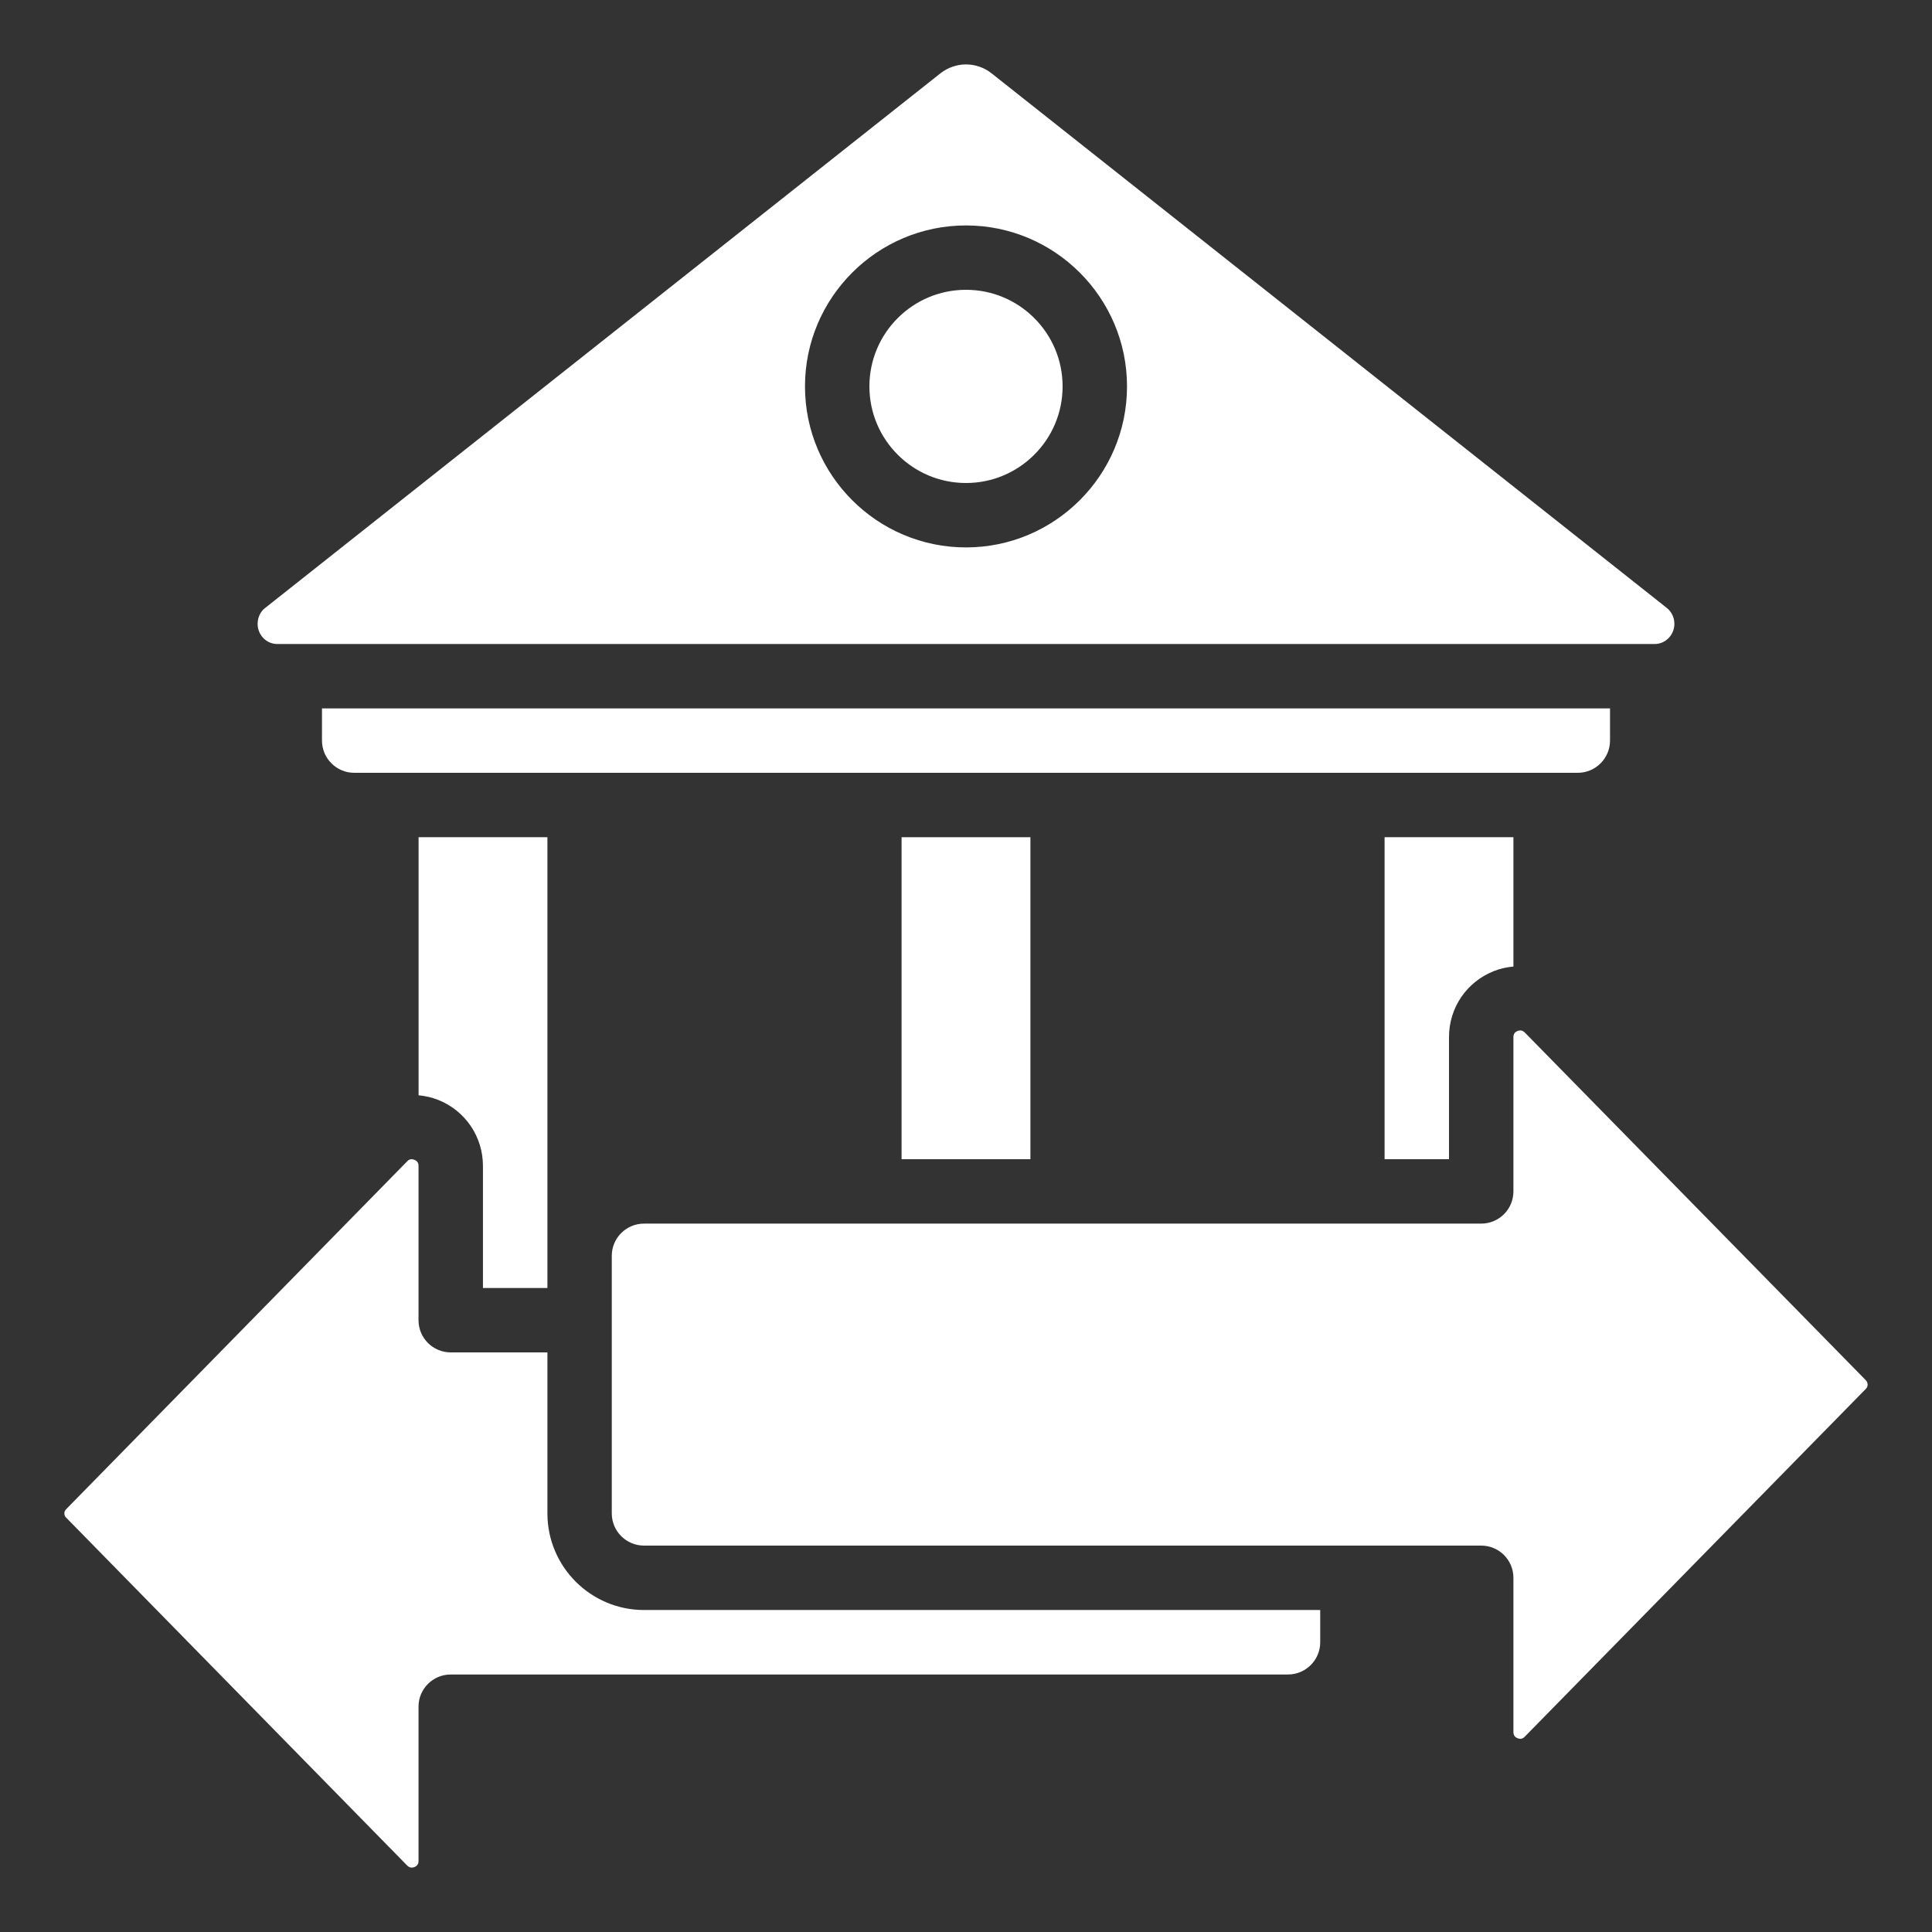
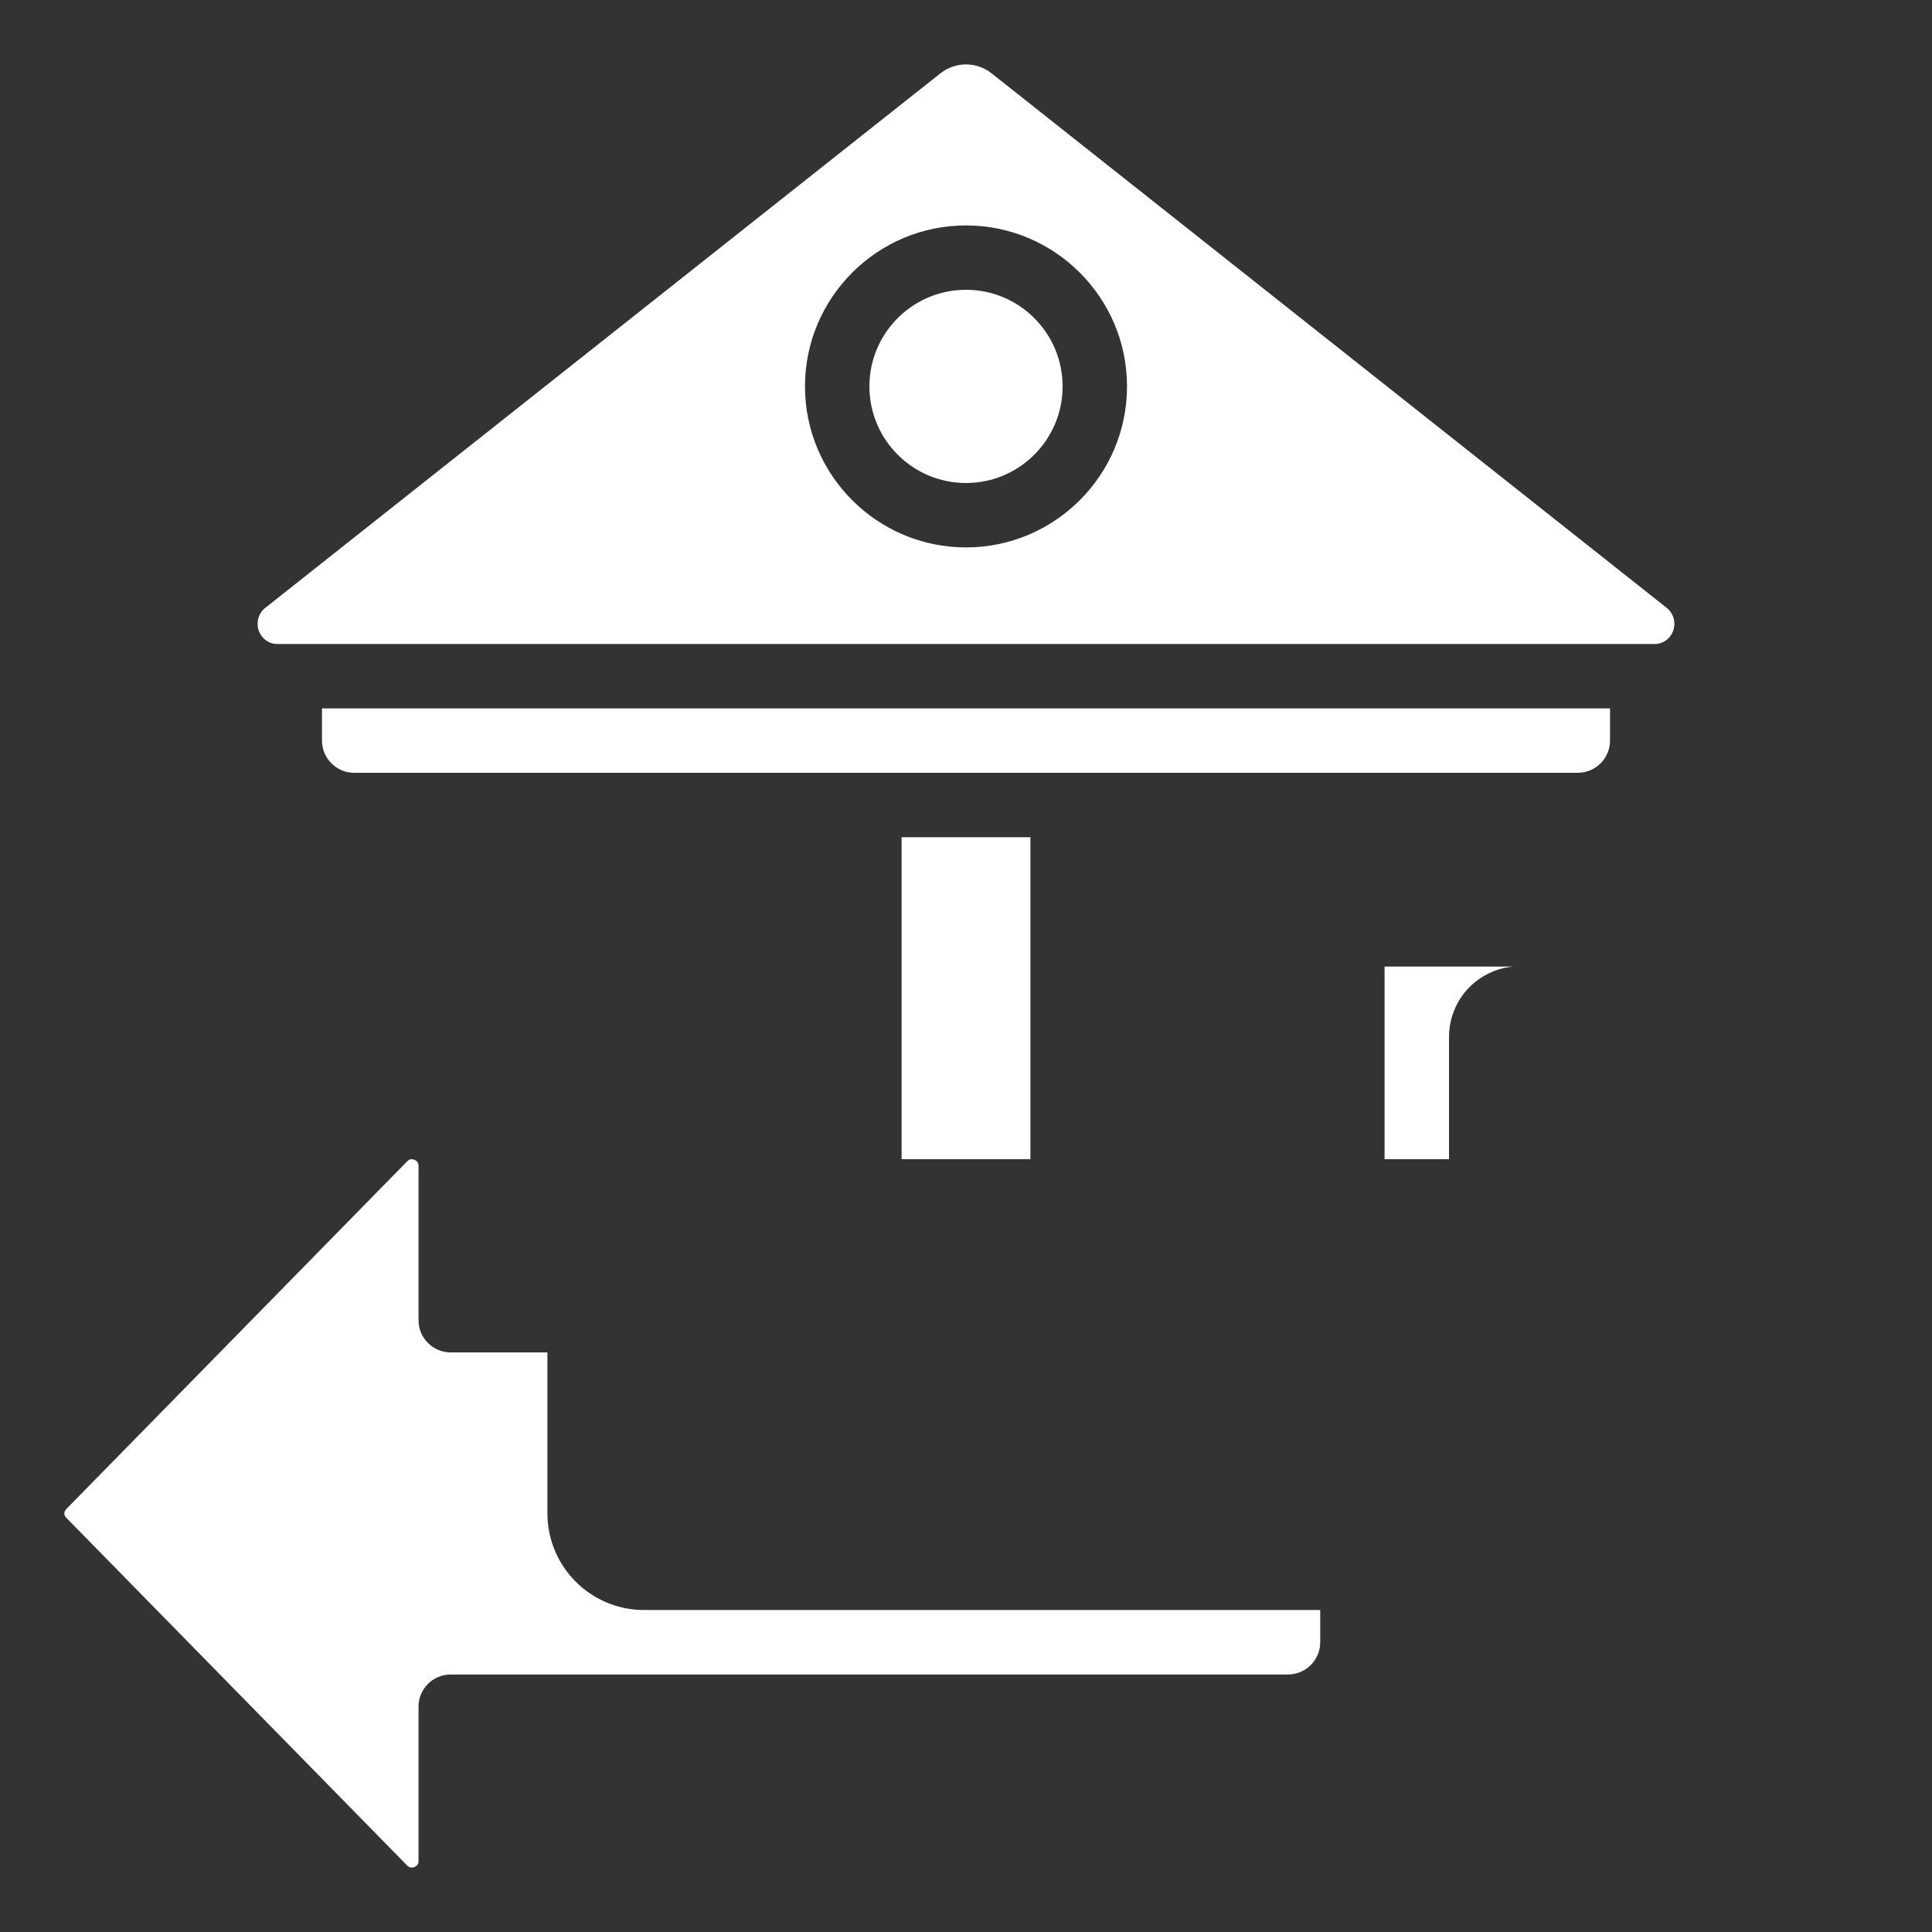
<svg xmlns="http://www.w3.org/2000/svg" width="35" height="35" viewBox="0 0 35 35" fill="none">
  <rect x="0" y="0" width="35" height="35" fill="#333333" stroke="none" />
  <g id="virement-bancaire">
    <path id="Vector" d="M17.5 8.75C18.466 8.75 19.25 7.966 19.25 7C19.25 6.034 18.466 5.25 17.5 5.25C16.534 5.25 15.75 6.034 15.75 7C15.75 7.966 16.534 8.75 17.5 8.75Z" fill="white" />
    <path id="Vector_2" d="M5.024 11.667H29.975C30.172 11.667 30.333 11.503 30.333 11.301C30.333 11.19 30.284 11.085 30.199 11.016L17.964 1.329C17.832 1.224 17.668 1.167 17.5 1.167C17.333 1.167 17.168 1.225 17.036 1.329L4.792 11.023C4.716 11.085 4.667 11.19 4.667 11.302C4.667 11.504 4.827 11.667 5.024 11.667ZM17.5 4.084C19.108 4.084 20.417 5.392 20.417 7C20.417 8.609 19.108 9.917 17.5 9.917C15.892 9.917 14.583 8.609 14.583 7C14.583 5.392 15.892 4.084 17.5 4.084Z" fill="white" />
    <path id="Vector_3" d="M29.167 13.416V12.833H5.833V13.416C5.833 13.738 6.095 14 6.417 14H28.583C28.905 14 29.167 13.738 29.167 13.416Z" fill="white" />
-     <path id="Vector_4" d="M27.63 18.713C27.608 18.69 27.567 18.648 27.493 18.677C27.442 18.696 27.417 18.734 27.417 18.787V21.583C27.417 21.906 27.156 22.167 26.833 22.167H11.667C11.345 22.167 11.083 22.428 11.083 22.75V27.417C11.083 27.739 11.345 28 11.667 28H26.833C27.156 28 27.417 28.261 27.417 28.583V31.38C27.417 31.433 27.442 31.47 27.493 31.49C27.569 31.519 27.608 31.477 27.622 31.462L33.805 25.157C33.844 25.115 33.844 25.05 33.8 25.003L27.631 18.713L27.63 18.713Z" fill="white" />
    <path id="Vector_5" d="M16.333 15.167H18.667V21H16.333V15.167Z" fill="white" />
-     <path id="Vector_6" d="M27.063 17.592C27.179 17.546 27.298 17.521 27.417 17.51V15.167H25.083V21H26.25V18.787C26.25 18.257 26.569 17.788 27.063 17.592Z" fill="white" />
-     <path id="Vector_7" d="M9.917 23.333V15.167H7.583V19.842C7.703 19.854 7.823 19.88 7.939 19.926C8.431 20.123 8.749 20.592 8.749 21.122V23.333H9.917Z" fill="white" />
+     <path id="Vector_6" d="M27.063 17.592C27.179 17.546 27.298 17.521 27.417 17.51H25.083V21H26.25V18.787C26.25 18.257 26.569 17.788 27.063 17.592Z" fill="white" />
    <path id="Vector_8" d="M1.202 27.497L7.369 33.788C7.389 33.809 7.43 33.852 7.507 33.824C7.582 33.794 7.582 33.733 7.582 33.713V30.918C7.582 30.595 7.843 30.335 8.166 30.335H23.333C23.655 30.335 23.917 30.073 23.917 29.751V29.167H11.667C10.702 29.167 9.917 28.382 9.917 27.417V24.5H8.166C7.843 24.5 7.582 24.239 7.582 23.917V21.122C7.582 21.102 7.582 21.04 7.507 21.011C7.43 20.98 7.389 21.025 7.375 21.04L1.197 27.342C1.155 27.385 1.155 27.451 1.201 27.498L1.202 27.497Z" fill="white" />
  </g>
</svg>